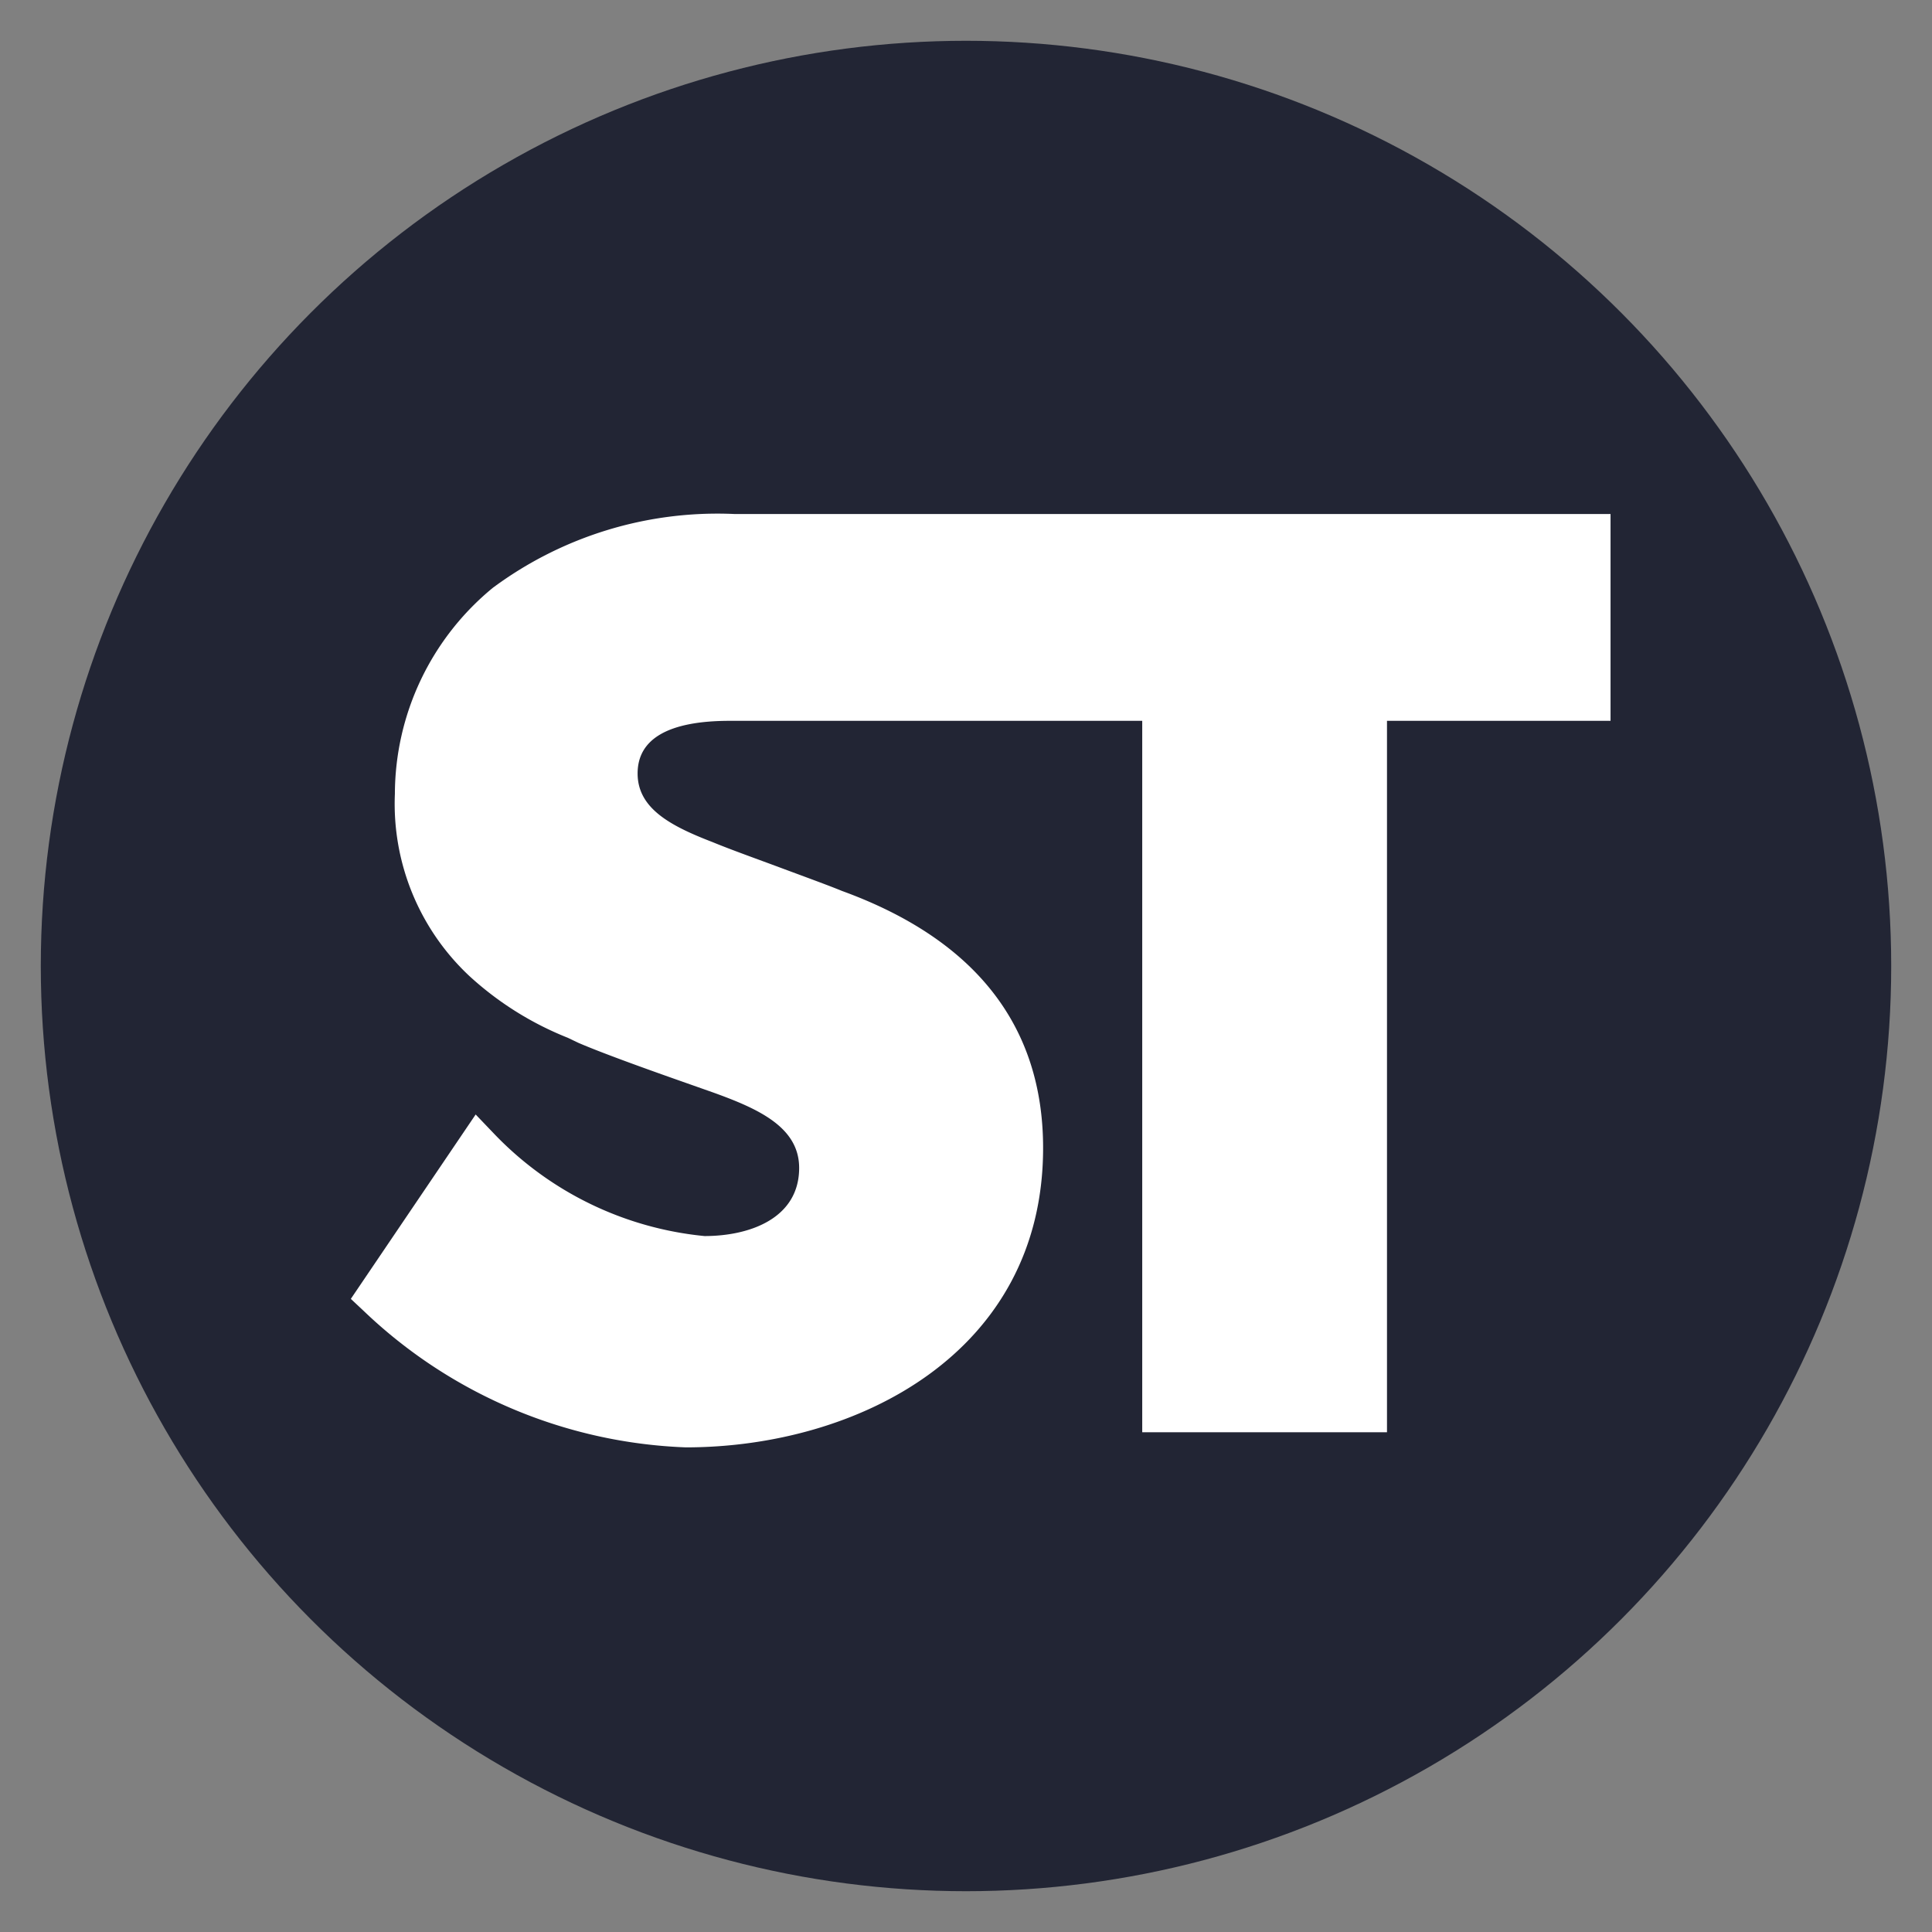
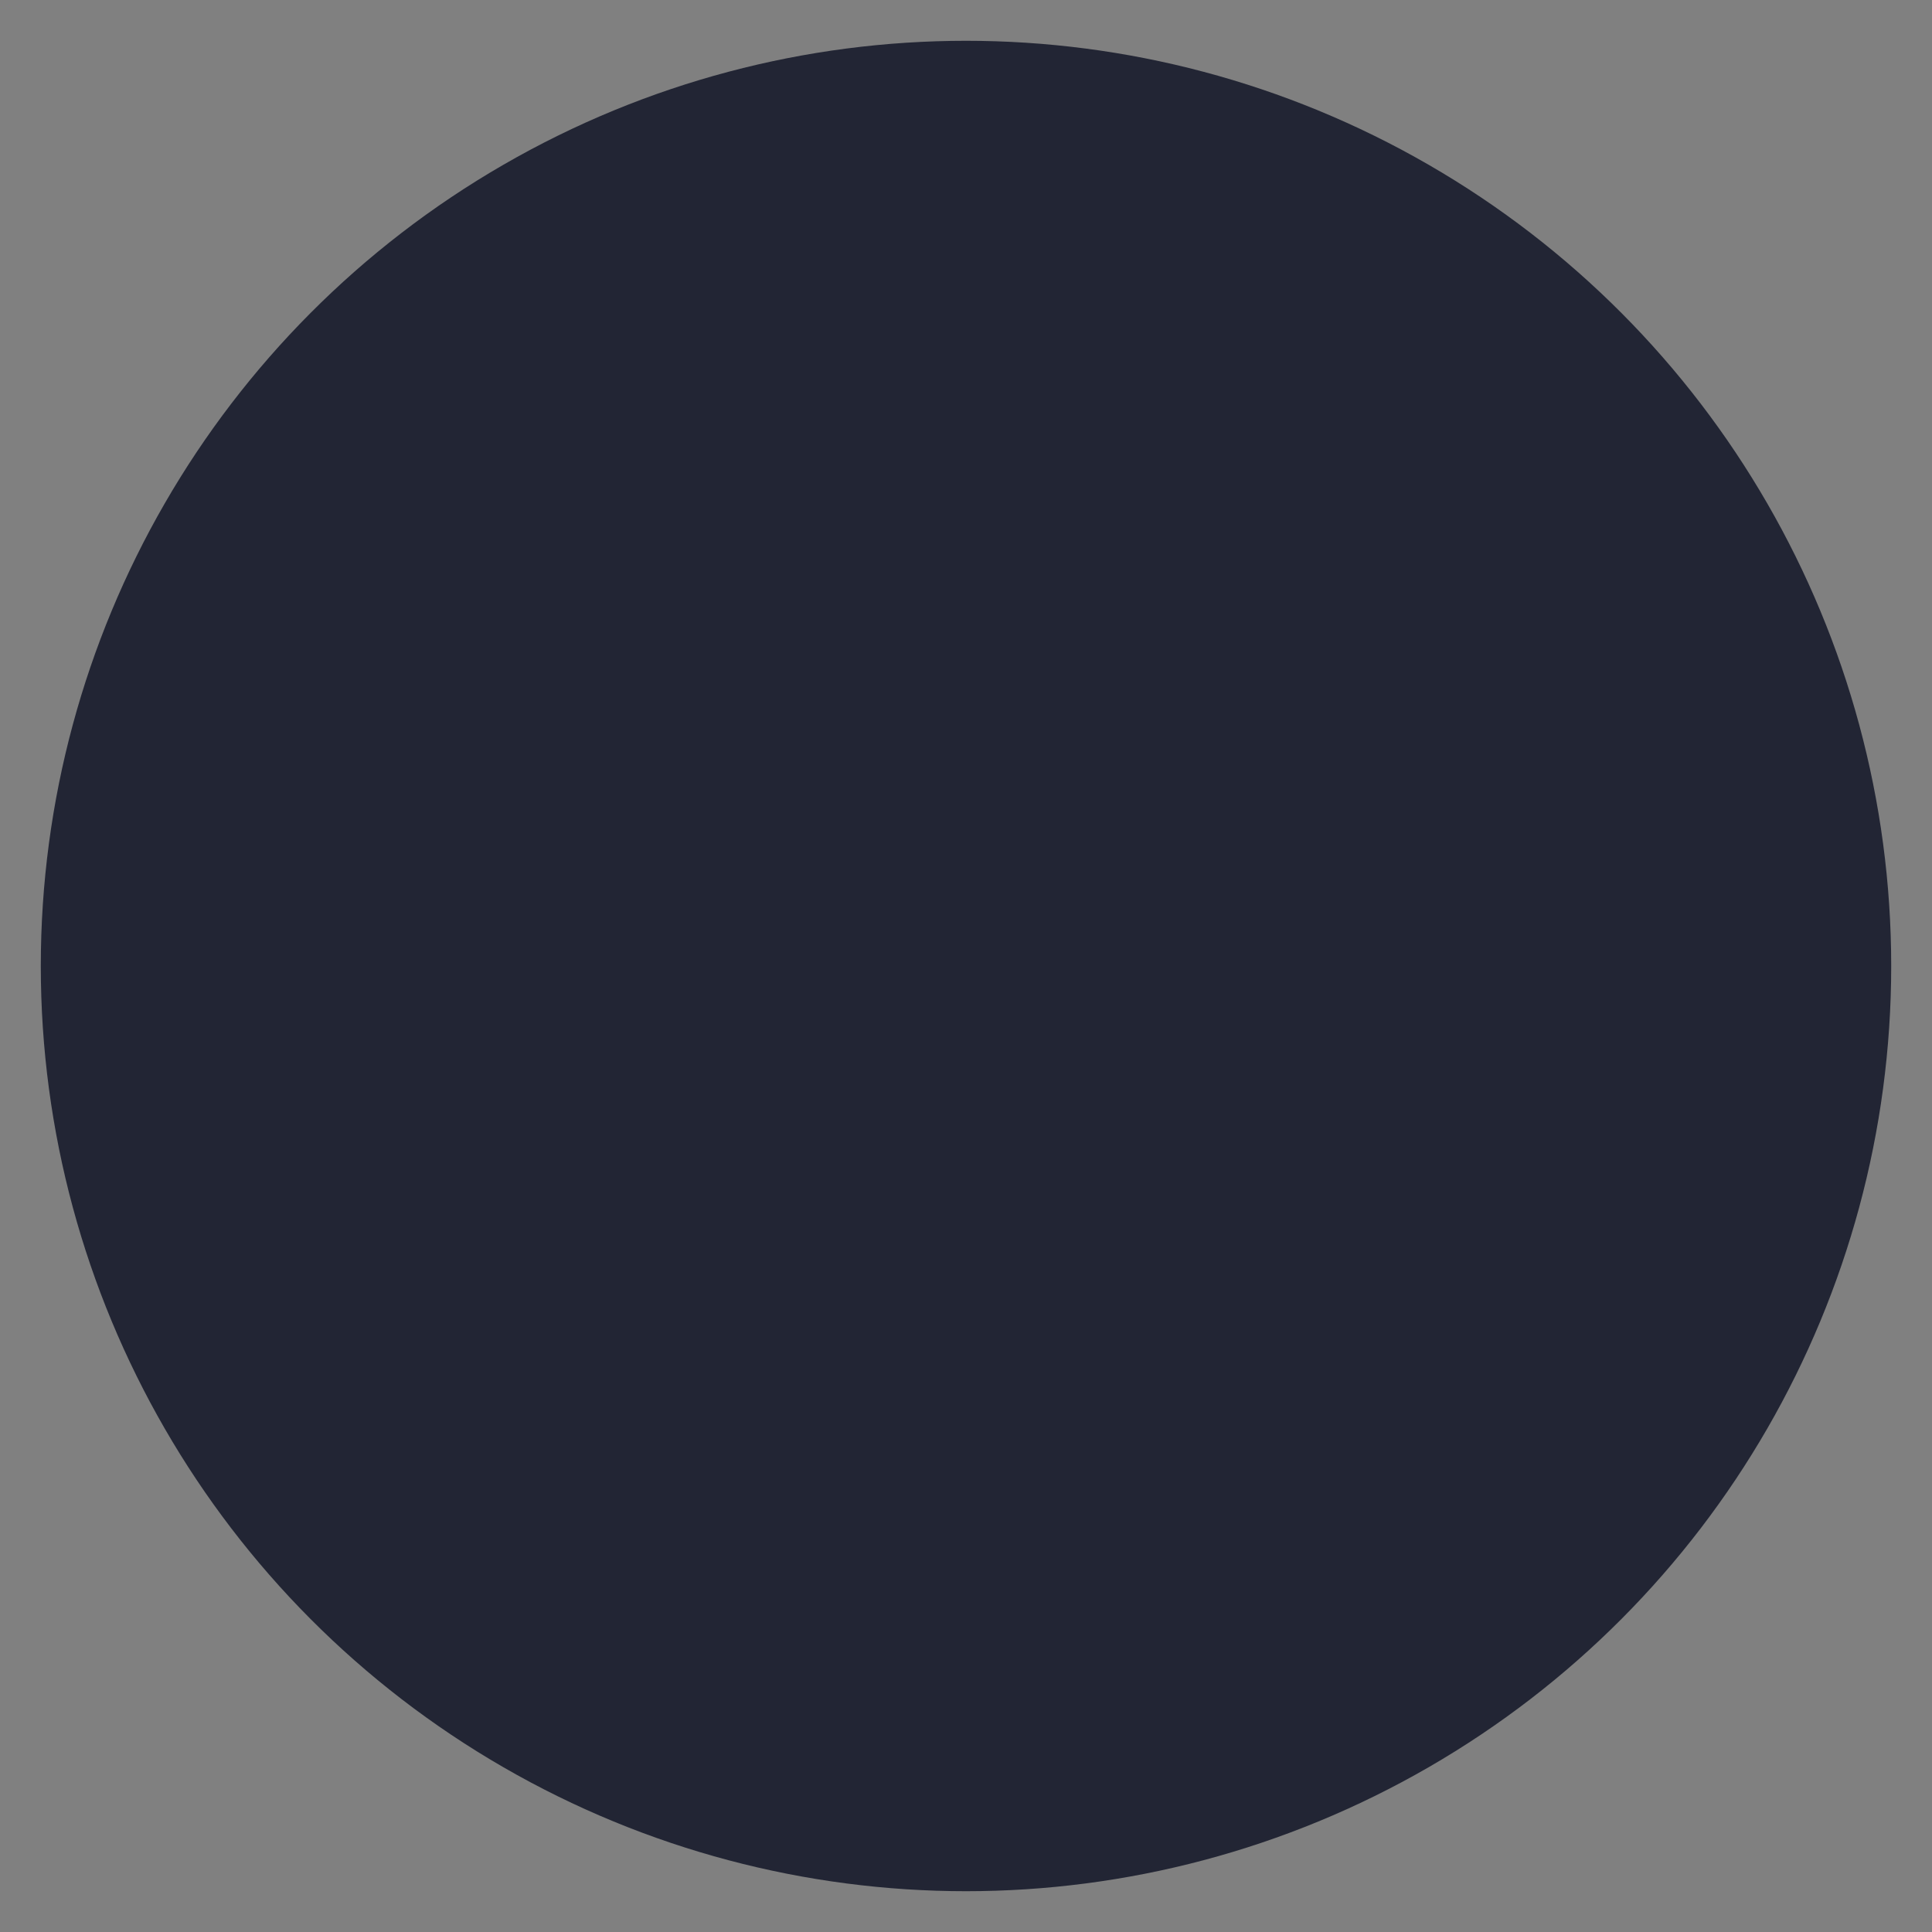
<svg xmlns="http://www.w3.org/2000/svg" viewBox="0 0 47.36 47.36">
  <rect x="0" y="0" width="47.36" height="47.36" fill="#808080" stroke="none" />
  <circle cx="23.68" cy="23.68" fill="#222534" r="22.68" />
-   <path d="M16.81 35.48a12.07 12.07 0 0 1-7.89-3.34l-.32-.3 3.06-4.52.44.46a8.24 8.24 0 0 0 5.17 2.52c1.12 0 2.32-.44 2.32-1.67 0-1-1-1.45-2.11-1.85l-.88-.31c-.88-.31-1.9-.68-2.43-.91l-.25-.12a7.86 7.86 0 0 1-2.42-1.52 5.78 5.78 0 0 1-1.82-4.46 6.56 6.56 0 0 1 2.4-5.05A9.24 9.24 0 0 1 18 12.6h21.48v5.07H34v17.44h-6V17.67H17.89c-1.5 0-2.26.44-2.26 1.29s.79 1.28 1.83 1.68c.46.19 1.08.41 1.67.63s1.17.43 1.51.57c3.27 1.19 4.93 3.31 4.93 6.3 0 5.04-4.57 7.34-8.76 7.34z" fill="#fff" />
</svg>